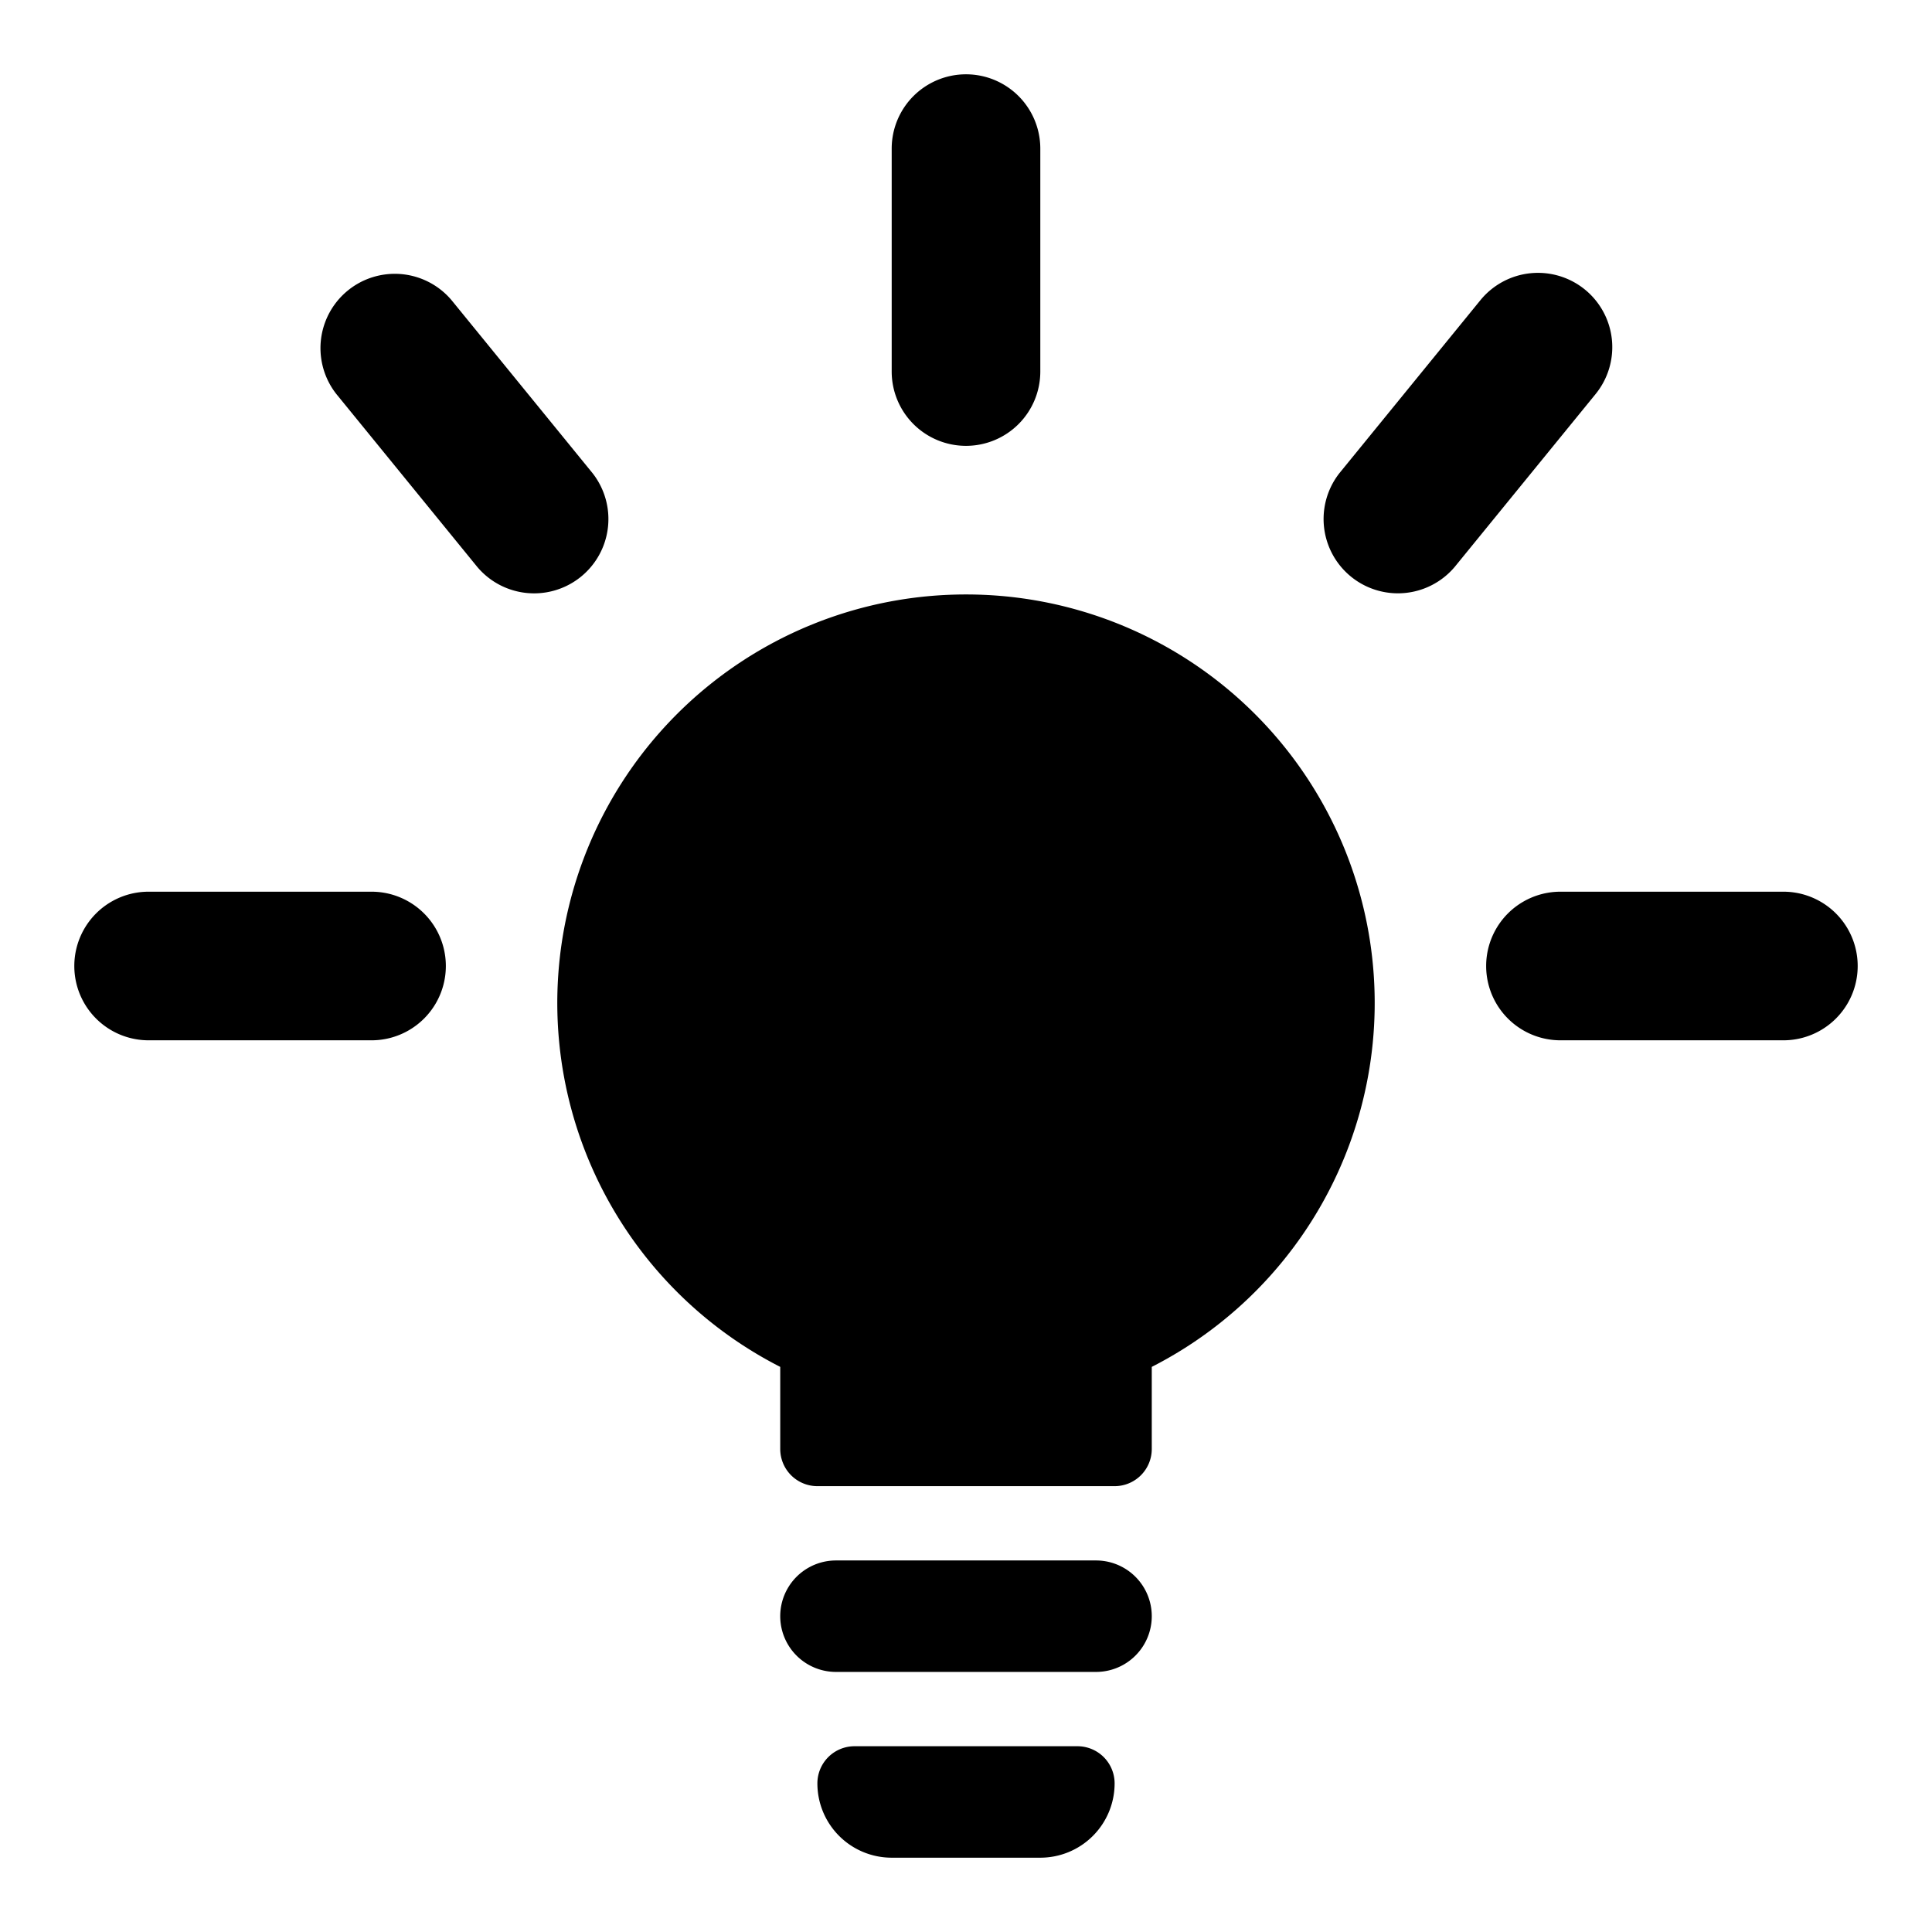
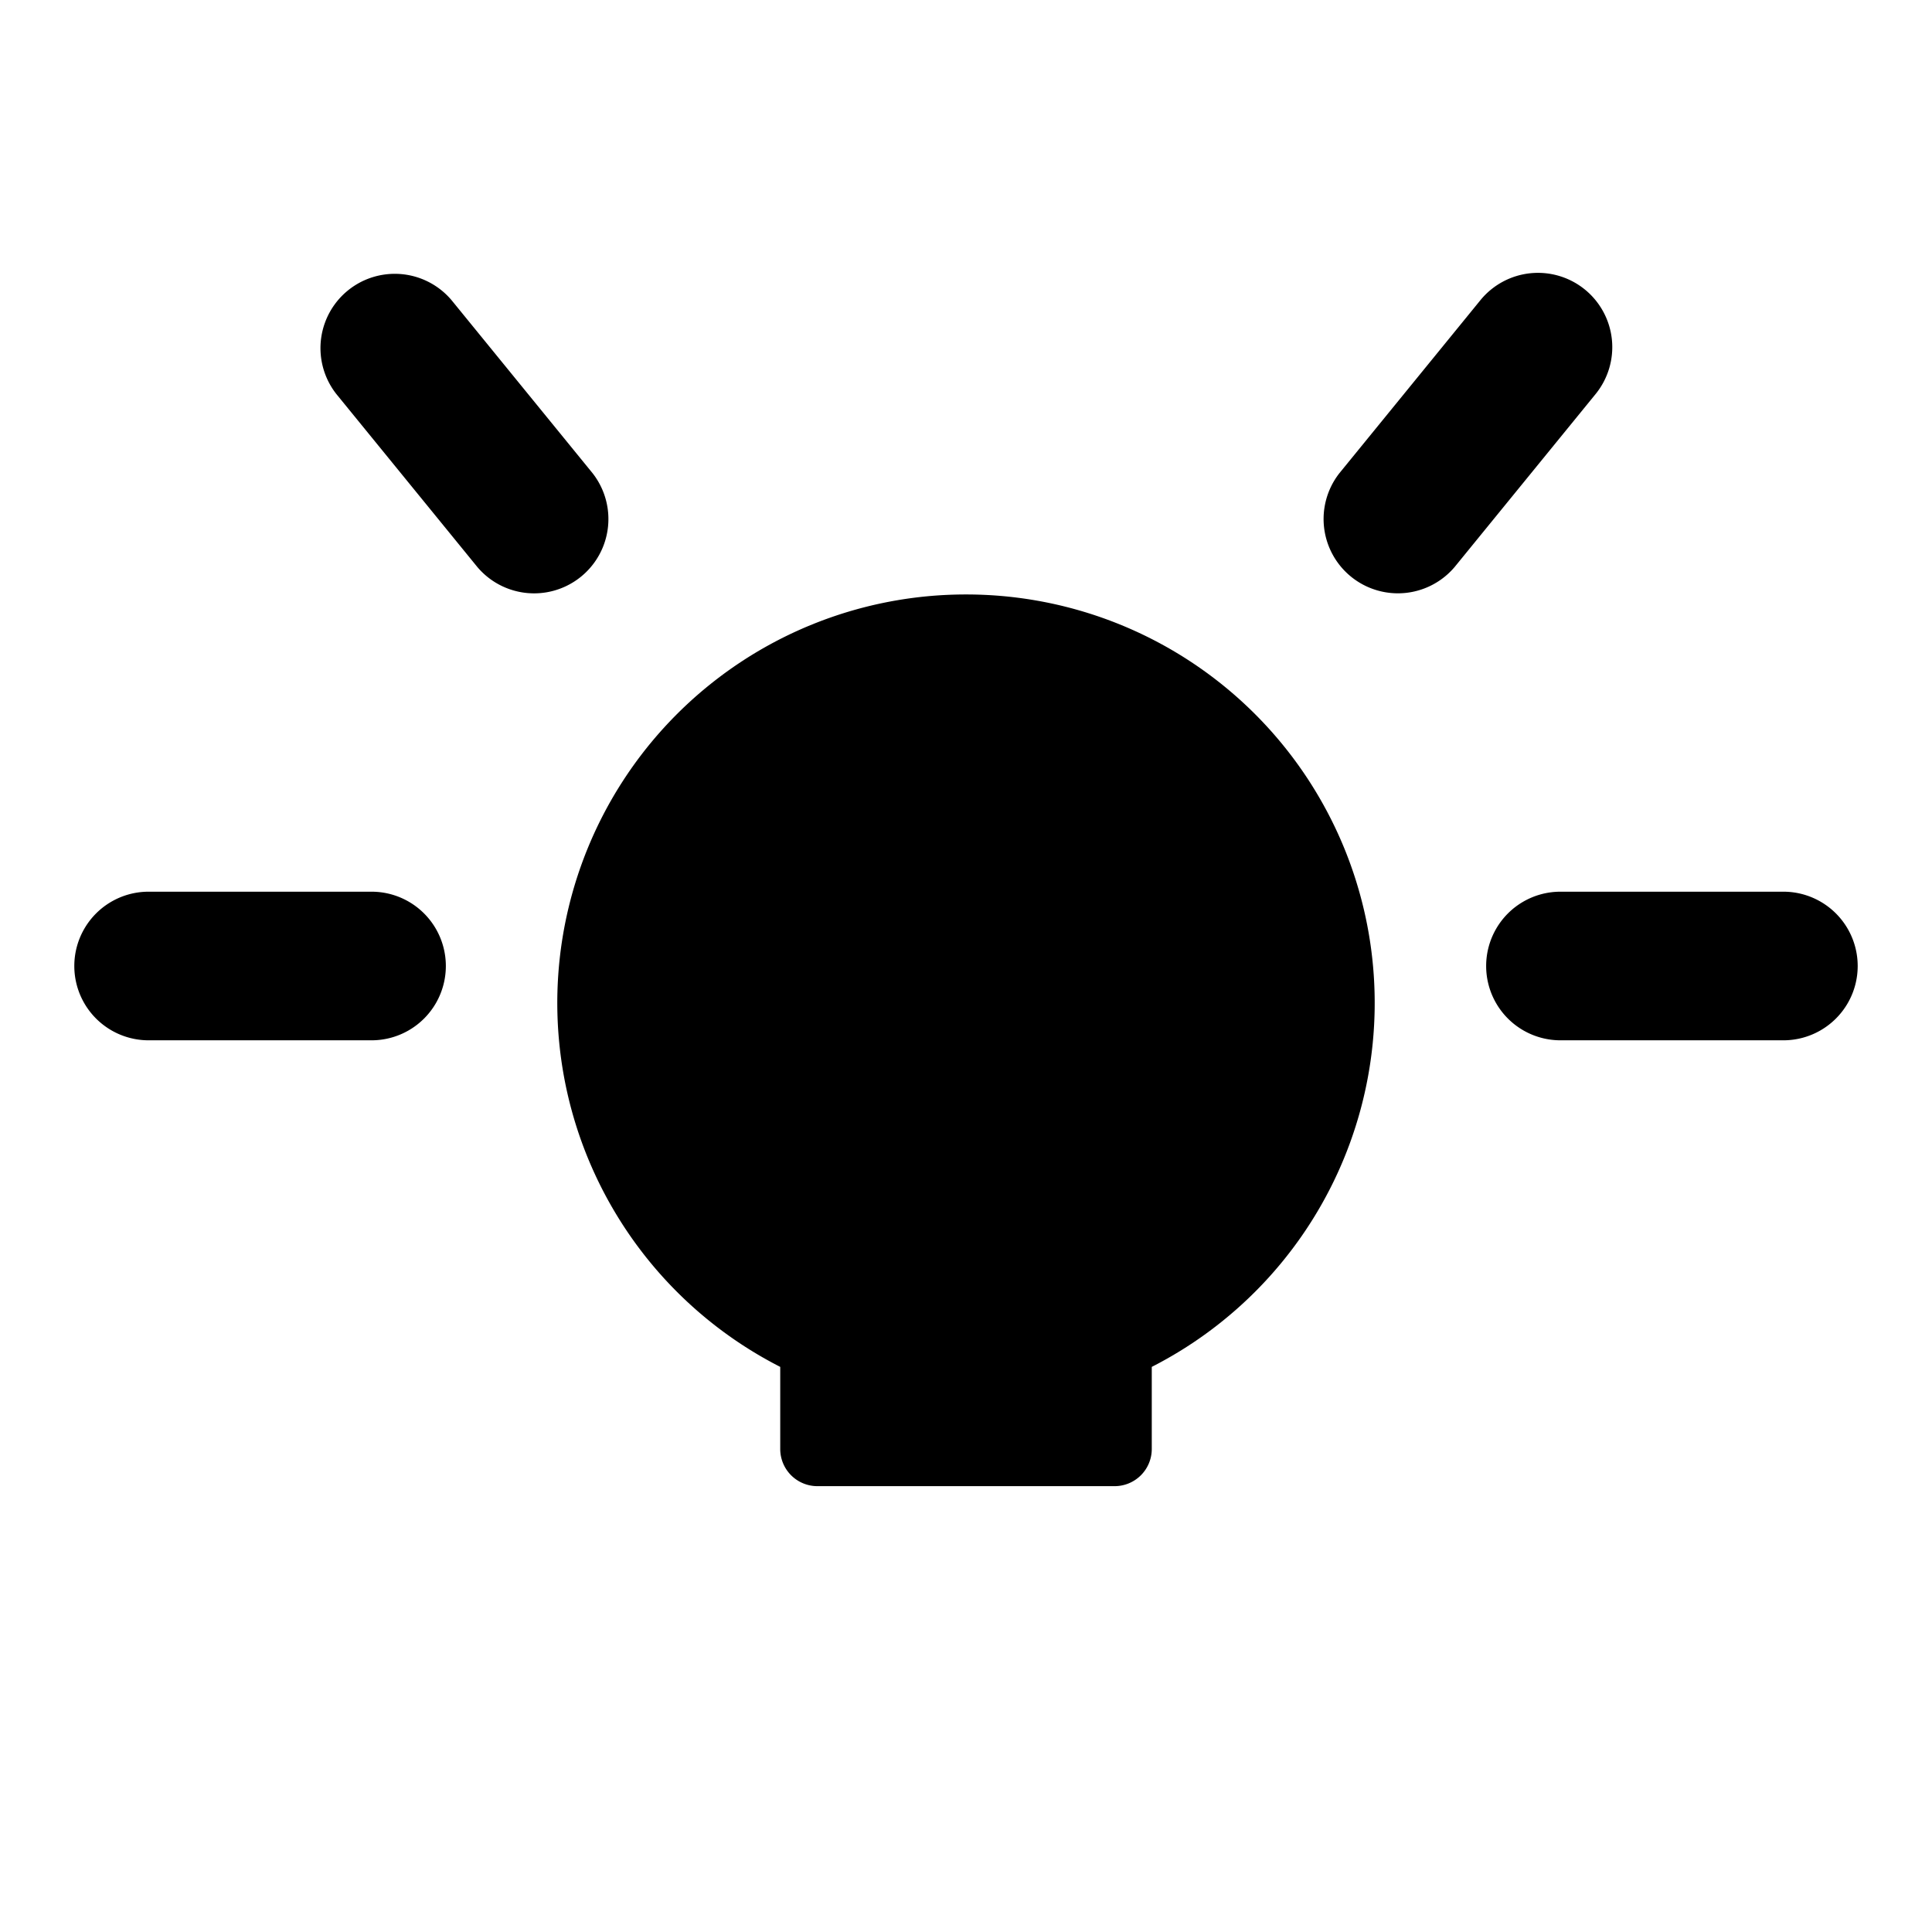
<svg xmlns="http://www.w3.org/2000/svg" viewBox="-2 -2 52 52">
  <defs>
    <style>.cls-1{fill:#418fde;}</style>
  </defs>
  <title>Asset 747</title>
  <g data-name="Layer 2" id="Layer_2">
    <g id="Icons">
-       <path d="M27.5,40h-7a1.5,1.5,0,0,0,0,3h7a1.5,1.5,0,1,0,0-3Z" fill="param(fill)" stroke="param(outline)" stroke-width="param(outline-width) 0" />
      <path d="M24,14a10.995,10.995,0,0,0-5,20.79v2.21a1,1,0,0,0,1,1h8a1,1,0,0,0,1-1V34.79a10.995,10.995,0,0,0-5-20.79Z" fill="param(fill)" stroke="param(outline)" stroke-width="param(outline-width) 0" />
-       <path d="M24,10a2,2,0,0,0,2-2V2a2,2,0,0,0-4,0V8A2,2,0,0,0,24,10Z" fill="param(fill)" stroke="param(outline)" stroke-width="param(outline-width) 0" />
      <path d="M8,22H2a2,2,0,0,0,0,4H8a2,2,0,0,0,0-4Z" fill="param(fill)" stroke="param(outline)" stroke-width="param(outline-width) 0" />
      <path d="M46,22H40a2,2,0,0,0,0,4h6a2,2,0,0,0,0-4Z" fill="param(fill)" stroke="param(outline)" stroke-width="param(outline-width) 0" />
      <path d="M13.946,10.732,10.155,6.081a2,2,0,0,0-3.1,2.527l3.791,4.651a2,2,0,0,0,3.1-2.527Z" fill="param(fill)" stroke="param(outline)" stroke-width="param(outline-width) 0" />
      <path d="M40.659,5.794a2,2,0,0,0-2.814.286l-3.791,4.651a2,2,0,0,0,3.1,2.527l3.791-4.651A2,2,0,0,0,40.659,5.794Z" fill="param(fill)" stroke="param(outline)" stroke-width="param(outline-width) 0" />
-       <path d="M27,45H21a1,1,0,0,0-1,1,2,2,0,0,0,2,2h4a2,2,0,0,0,2-2A1,1,0,0,0,27,45Z" fill="param(fill)" stroke="param(outline)" stroke-width="param(outline-width) 0" />
    </g>
  </g>
</svg>